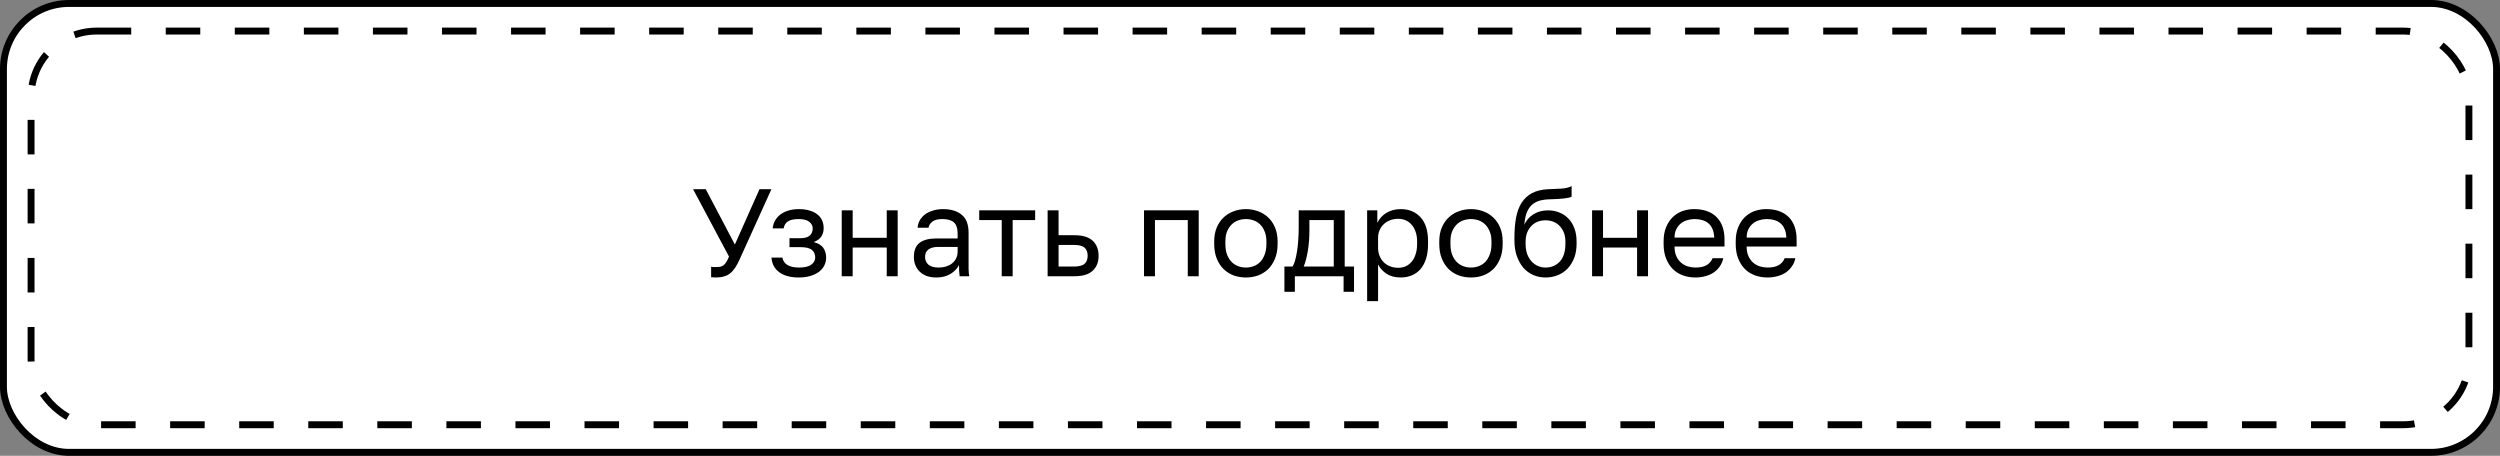
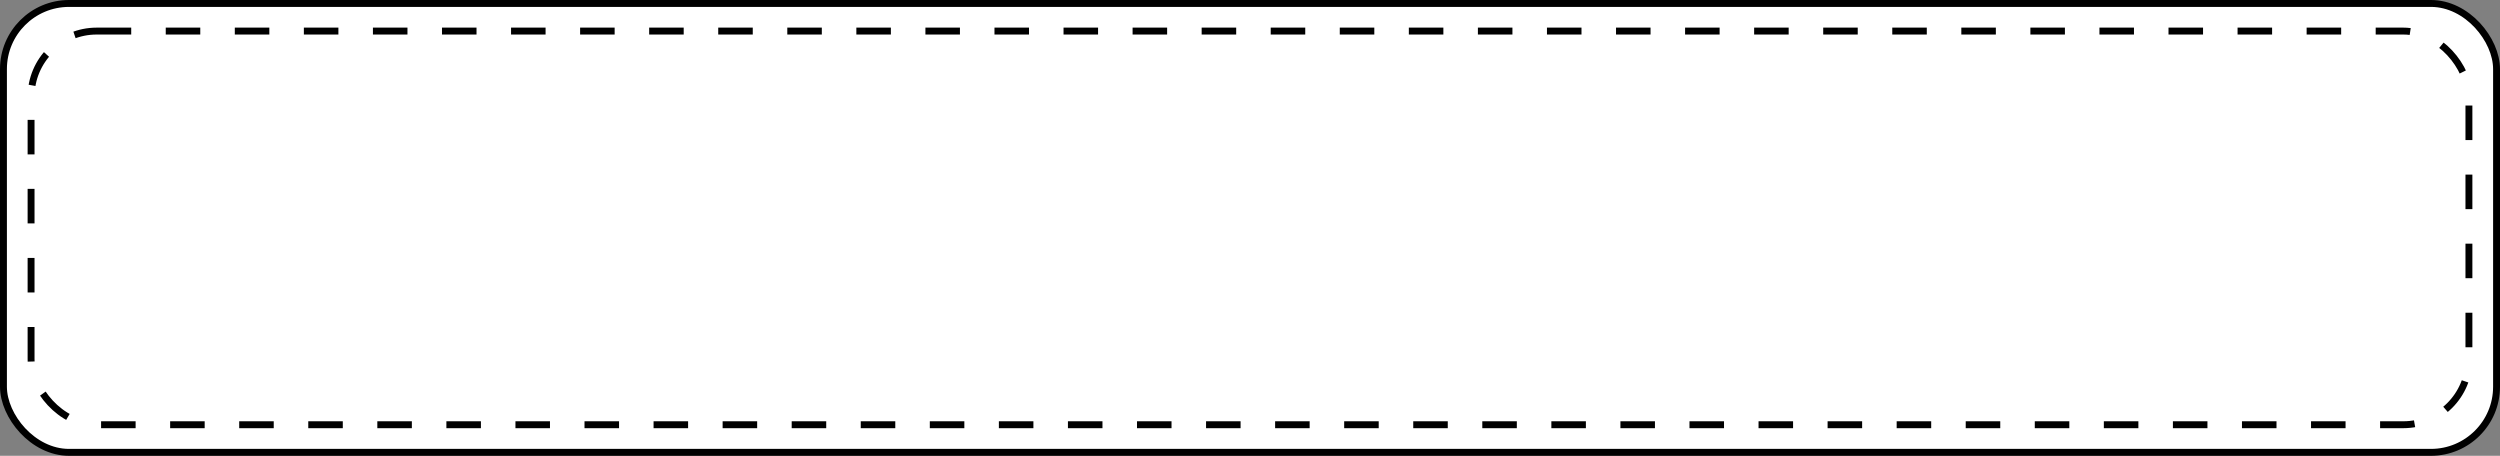
<svg xmlns="http://www.w3.org/2000/svg" width="362" height="66" viewBox="0 0 362 66" fill="none">
  <rect x="0" y="0" width="362" height="66" fill="#808080" stroke="none" />
  <rect x="0.5" y="0.5" width="361" height="65" rx="9.5" fill="white" stroke="black" />
  <rect x="4.5" y="4.5" width="353" height="57" rx="9.5" fill="white" stroke="black" stroke-dasharray="5 5" />
-   <path d="M103.69 40.18C103.558 40.18 103.426 40.174 103.294 40.162C103.174 40.162 103.066 40.156 102.97 40.144V38.632C103.066 38.644 103.174 38.656 103.294 38.668C103.426 38.668 103.558 38.668 103.69 38.668C103.942 38.668 104.158 38.65 104.338 38.614C104.518 38.566 104.674 38.488 104.806 38.38C104.95 38.26 105.076 38.104 105.184 37.912C105.304 37.72 105.43 37.468 105.562 37.156L100.36 27.4H102.196L106.408 35.41L109.972 27.4H111.7L107.11 37.534C106.906 37.99 106.696 38.386 106.48 38.722C106.264 39.058 106.024 39.334 105.76 39.55C105.496 39.766 105.196 39.922 104.86 40.018C104.524 40.126 104.134 40.18 103.69 40.18ZM115.666 40.18C114.466 40.18 113.524 39.928 112.84 39.424C112.156 38.92 111.778 38.212 111.706 37.3H113.29C113.374 37.768 113.62 38.128 114.028 38.38C114.448 38.62 114.994 38.74 115.666 38.74C116.494 38.74 117.094 38.602 117.466 38.326C117.85 38.038 118.042 37.696 118.042 37.3C118.042 36.832 117.886 36.466 117.574 36.202C117.262 35.926 116.722 35.788 115.954 35.788H114.316V34.492H115.846C116.506 34.492 116.974 34.366 117.25 34.114C117.538 33.862 117.682 33.508 117.682 33.052C117.682 32.692 117.514 32.38 117.178 32.116C116.842 31.852 116.338 31.72 115.666 31.72C114.934 31.72 114.4 31.84 114.064 32.08C113.74 32.308 113.542 32.638 113.47 33.07H111.886C111.922 32.674 112.03 32.308 112.21 31.972C112.402 31.624 112.66 31.324 112.984 31.072C113.308 30.82 113.692 30.628 114.136 30.496C114.592 30.352 115.102 30.28 115.666 30.28C116.278 30.28 116.806 30.352 117.25 30.496C117.706 30.628 118.084 30.82 118.384 31.072C118.684 31.312 118.906 31.6 119.05 31.936C119.194 32.272 119.266 32.644 119.266 33.052C119.266 33.508 119.152 33.91 118.924 34.258C118.696 34.594 118.33 34.858 117.826 35.05C118.498 35.23 118.966 35.518 119.23 35.914C119.494 36.31 119.626 36.772 119.626 37.3C119.626 37.696 119.542 38.068 119.374 38.416C119.206 38.764 118.954 39.07 118.618 39.334C118.294 39.586 117.88 39.79 117.376 39.946C116.884 40.102 116.314 40.18 115.666 40.18ZM121.883 30.46H123.467V34.438H128.399V30.46H129.983V40H128.399V35.842H123.467V40H121.883V30.46ZM135.588 40.18C135.06 40.18 134.592 40.108 134.184 39.964C133.788 39.808 133.452 39.598 133.176 39.334C132.9 39.07 132.69 38.758 132.546 38.398C132.402 38.038 132.33 37.642 132.33 37.21C132.33 36.262 132.606 35.578 133.158 35.158C133.722 34.738 134.526 34.528 135.57 34.528H138.666V33.88C138.666 33.064 138.48 32.5 138.108 32.188C137.748 31.876 137.202 31.72 136.47 31.72C135.786 31.72 135.288 31.852 134.976 32.116C134.664 32.368 134.49 32.656 134.454 32.98H132.87C132.894 32.596 132.996 32.242 133.176 31.918C133.368 31.582 133.62 31.294 133.932 31.054C134.256 30.814 134.64 30.628 135.084 30.496C135.528 30.352 136.02 30.28 136.56 30.28C137.688 30.28 138.582 30.55 139.242 31.09C139.914 31.618 140.25 32.488 140.25 33.7V37.57C140.25 38.074 140.25 38.518 140.25 38.902C140.262 39.274 140.292 39.64 140.34 40H138.954C138.918 39.724 138.894 39.466 138.882 39.226C138.87 38.974 138.864 38.692 138.864 38.38C138.612 38.884 138.204 39.31 137.64 39.658C137.076 40.006 136.392 40.18 135.588 40.18ZM135.93 38.74C136.302 38.74 136.65 38.692 136.974 38.596C137.31 38.488 137.604 38.338 137.856 38.146C138.108 37.942 138.306 37.696 138.45 37.408C138.594 37.12 138.666 36.784 138.666 36.4V35.752H135.84C135.252 35.752 134.79 35.872 134.454 36.112C134.118 36.34 133.95 36.706 133.95 37.21C133.95 37.654 134.106 38.02 134.418 38.308C134.742 38.596 135.246 38.74 135.93 38.74ZM145.05 31.864H141.792V30.46H149.892V31.864H146.634V40H145.05V31.864ZM151.696 30.46H153.28V34.06H155.566C156.766 34.06 157.648 34.324 158.212 34.852C158.788 35.38 159.076 36.112 159.076 37.048C159.076 37.96 158.788 38.68 158.212 39.208C157.648 39.736 156.766 40 155.566 40H151.696V30.46ZM155.476 38.596C156.22 38.596 156.742 38.464 157.042 38.2C157.342 37.936 157.492 37.546 157.492 37.03C157.492 36.514 157.342 36.124 157.042 35.86C156.742 35.596 156.22 35.464 155.476 35.464H153.28V38.596H155.476ZM165.653 30.46H173.573V40H171.989V31.864H167.237V40H165.653V30.46ZM180.406 40.18C179.794 40.18 179.212 40.084 178.66 39.892C178.108 39.688 177.622 39.388 177.202 38.992C176.782 38.584 176.446 38.074 176.194 37.462C175.942 36.85 175.816 36.136 175.816 35.32V34.96C175.816 34.192 175.942 33.514 176.194 32.926C176.446 32.338 176.782 31.852 177.202 31.468C177.622 31.072 178.108 30.778 178.66 30.586C179.212 30.382 179.794 30.28 180.406 30.28C181.018 30.28 181.6 30.382 182.152 30.586C182.704 30.778 183.19 31.072 183.61 31.468C184.03 31.852 184.366 32.338 184.618 32.926C184.87 33.514 184.996 34.192 184.996 34.96V35.32C184.996 36.136 184.87 36.85 184.618 37.462C184.366 38.074 184.03 38.584 183.61 38.992C183.19 39.388 182.704 39.688 182.152 39.892C181.6 40.084 181.018 40.18 180.406 40.18ZM180.406 38.74C180.766 38.74 181.126 38.68 181.486 38.56C181.846 38.428 182.164 38.23 182.44 37.966C182.716 37.69 182.938 37.336 183.106 36.904C183.286 36.472 183.376 35.944 183.376 35.32V34.96C183.376 34.384 183.286 33.892 183.106 33.484C182.938 33.076 182.716 32.74 182.44 32.476C182.164 32.212 181.846 32.02 181.486 31.9C181.126 31.78 180.766 31.72 180.406 31.72C180.046 31.72 179.686 31.78 179.326 31.9C178.966 32.02 178.648 32.212 178.372 32.476C178.096 32.74 177.868 33.076 177.688 33.484C177.52 33.892 177.436 34.384 177.436 34.96V35.32C177.436 35.944 177.52 36.472 177.688 36.904C177.868 37.336 178.096 37.69 178.372 37.966C178.648 38.23 178.966 38.428 179.326 38.56C179.686 38.68 180.046 38.74 180.406 38.74ZM185.983 38.596H187.153C187.285 38.416 187.405 38.14 187.513 37.768C187.621 37.396 187.717 36.958 187.801 36.454C187.885 35.95 187.945 35.404 187.981 34.816C188.029 34.216 188.053 33.604 188.053 32.98V30.46H194.713V38.596H196.063V42.25H194.551V40H187.495V42.25H185.983V38.596ZM193.129 38.596V31.864H189.601V33.34C189.601 33.844 189.583 34.348 189.547 34.852C189.511 35.344 189.457 35.818 189.385 36.274C189.313 36.718 189.223 37.144 189.115 37.552C189.019 37.948 188.905 38.296 188.773 38.596H193.129ZM197.961 30.46H199.437V32.26C199.761 31.624 200.211 31.138 200.787 30.802C201.375 30.454 202.053 30.28 202.821 30.28C204.021 30.28 204.981 30.676 205.701 31.468C206.421 32.248 206.781 33.412 206.781 34.96V35.32C206.781 36.136 206.685 36.85 206.493 37.462C206.301 38.062 206.031 38.566 205.683 38.974C205.335 39.37 204.915 39.67 204.423 39.874C203.943 40.078 203.409 40.18 202.821 40.18C202.005 40.18 201.321 40 200.769 39.64C200.229 39.28 199.821 38.83 199.545 38.29V43.6H197.961V30.46ZM202.461 38.776C202.845 38.776 203.205 38.704 203.541 38.56C203.877 38.404 204.165 38.182 204.405 37.894C204.657 37.606 204.849 37.246 204.981 36.814C205.125 36.382 205.197 35.884 205.197 35.32V34.96C205.197 34.444 205.125 33.982 204.981 33.574C204.849 33.166 204.657 32.824 204.405 32.548C204.165 32.26 203.877 32.044 203.541 31.9C203.205 31.756 202.845 31.684 202.461 31.684C202.029 31.684 201.633 31.756 201.273 31.9C200.913 32.032 200.607 32.224 200.355 32.476C200.103 32.716 199.905 33.004 199.761 33.34C199.617 33.676 199.545 34.036 199.545 34.42V35.86C199.545 36.292 199.617 36.688 199.761 37.048C199.905 37.408 200.103 37.714 200.355 37.966C200.607 38.218 200.913 38.416 201.273 38.56C201.633 38.704 202.029 38.776 202.461 38.776ZM212.996 40.18C212.384 40.18 211.802 40.084 211.25 39.892C210.698 39.688 210.212 39.388 209.792 38.992C209.372 38.584 209.036 38.074 208.784 37.462C208.532 36.85 208.406 36.136 208.406 35.32V34.96C208.406 34.192 208.532 33.514 208.784 32.926C209.036 32.338 209.372 31.852 209.792 31.468C210.212 31.072 210.698 30.778 211.25 30.586C211.802 30.382 212.384 30.28 212.996 30.28C213.608 30.28 214.19 30.382 214.742 30.586C215.294 30.778 215.78 31.072 216.2 31.468C216.62 31.852 216.956 32.338 217.208 32.926C217.46 33.514 217.586 34.192 217.586 34.96V35.32C217.586 36.136 217.46 36.85 217.208 37.462C216.956 38.074 216.62 38.584 216.2 38.992C215.78 39.388 215.294 39.688 214.742 39.892C214.19 40.084 213.608 40.18 212.996 40.18ZM212.996 38.74C213.356 38.74 213.716 38.68 214.076 38.56C214.436 38.428 214.754 38.23 215.03 37.966C215.306 37.69 215.528 37.336 215.696 36.904C215.876 36.472 215.966 35.944 215.966 35.32V34.96C215.966 34.384 215.876 33.892 215.696 33.484C215.528 33.076 215.306 32.74 215.03 32.476C214.754 32.212 214.436 32.02 214.076 31.9C213.716 31.78 213.356 31.72 212.996 31.72C212.636 31.72 212.276 31.78 211.916 31.9C211.556 32.02 211.238 32.212 210.962 32.476C210.686 32.74 210.458 33.076 210.278 33.484C210.11 33.892 210.026 34.384 210.026 34.96V35.32C210.026 35.944 210.11 36.472 210.278 36.904C210.458 37.336 210.686 37.69 210.962 37.966C211.238 38.23 211.556 38.428 211.916 38.56C212.276 38.68 212.636 38.74 212.996 38.74ZM223.789 40.18C223.153 40.18 222.559 40.06 222.007 39.82C221.467 39.58 220.993 39.232 220.585 38.776C220.189 38.308 219.871 37.738 219.631 37.066C219.403 36.394 219.289 35.632 219.289 34.78V34.42C219.289 33.34 219.367 32.38 219.523 31.54C219.679 30.688 219.943 29.968 220.315 29.38C220.699 28.78 221.197 28.312 221.809 27.976C222.433 27.64 223.213 27.448 224.149 27.4C224.905 27.364 225.565 27.334 226.129 27.31C226.693 27.274 227.173 27.154 227.569 26.95V28.48C227.377 28.588 227.023 28.672 226.507 28.732C226.003 28.792 225.307 28.834 224.419 28.858C223.843 28.87 223.333 28.942 222.889 29.074C222.457 29.206 222.085 29.416 221.773 29.704C221.473 29.992 221.233 30.37 221.053 30.838C220.885 31.294 220.777 31.858 220.729 32.53C221.017 31.894 221.461 31.39 222.061 31.018C222.661 30.646 223.357 30.46 224.149 30.46C224.761 30.46 225.319 30.568 225.823 30.784C226.327 30.988 226.759 31.282 227.119 31.666C227.491 32.05 227.779 32.524 227.983 33.088C228.187 33.64 228.289 34.264 228.289 34.96V35.32C228.289 36.064 228.175 36.736 227.947 37.336C227.719 37.924 227.407 38.434 227.011 38.866C226.615 39.286 226.141 39.61 225.589 39.838C225.037 40.066 224.437 40.18 223.789 40.18ZM223.789 38.74C224.629 38.74 225.319 38.452 225.859 37.876C226.399 37.288 226.669 36.436 226.669 35.32V34.96C226.669 34.492 226.597 34.072 226.453 33.7C226.309 33.328 226.111 33.01 225.859 32.746C225.607 32.47 225.301 32.26 224.941 32.116C224.593 31.972 224.209 31.9 223.789 31.9C223.369 31.9 222.979 31.972 222.619 32.116C222.271 32.26 221.971 32.47 221.719 32.746C221.467 33.01 221.269 33.328 221.125 33.7C220.981 34.072 220.909 34.492 220.909 34.96V35.32C220.909 35.848 220.981 36.328 221.125 36.76C221.281 37.18 221.491 37.54 221.755 37.84C222.019 38.128 222.325 38.35 222.673 38.506C223.021 38.662 223.393 38.74 223.789 38.74ZM230.534 30.46H232.118V34.438H237.05V30.46H238.634V40H237.05V35.842H232.118V40H230.534V30.46ZM245.48 40.18C244.868 40.18 244.286 40.084 243.734 39.892C243.182 39.7 242.696 39.406 242.276 39.01C241.856 38.602 241.52 38.092 241.268 37.48C241.016 36.868 240.89 36.148 240.89 35.32V34.96C240.89 34.168 241.01 33.484 241.25 32.908C241.49 32.32 241.808 31.834 242.204 31.45C242.612 31.054 243.08 30.76 243.608 30.568C244.148 30.376 244.712 30.28 245.3 30.28C246.704 30.28 247.79 30.664 248.558 31.432C249.326 32.2 249.71 33.286 249.71 34.69V35.698H242.474C242.474 36.262 242.564 36.736 242.744 37.12C242.924 37.504 243.158 37.816 243.446 38.056C243.734 38.296 244.052 38.47 244.4 38.578C244.76 38.686 245.12 38.74 245.48 38.74C246.2 38.74 246.752 38.62 247.136 38.38C247.532 38.14 247.814 37.81 247.982 37.39H249.53C249.434 37.846 249.26 38.248 249.008 38.596C248.768 38.944 248.468 39.238 248.108 39.478C247.76 39.706 247.358 39.88 246.902 40C246.458 40.12 245.984 40.18 245.48 40.18ZM245.39 31.72C245.018 31.72 244.658 31.774 244.31 31.882C243.962 31.978 243.65 32.14 243.374 32.368C243.11 32.584 242.894 32.86 242.726 33.196C242.558 33.532 242.474 33.934 242.474 34.402H248.216C248.204 33.91 248.12 33.496 247.964 33.16C247.82 32.812 247.622 32.536 247.37 32.332C247.118 32.116 246.818 31.96 246.47 31.864C246.134 31.768 245.774 31.72 245.39 31.72ZM255.921 40.18C255.309 40.18 254.727 40.084 254.175 39.892C253.623 39.7 253.137 39.406 252.717 39.01C252.297 38.602 251.961 38.092 251.709 37.48C251.457 36.868 251.331 36.148 251.331 35.32V34.96C251.331 34.168 251.451 33.484 251.691 32.908C251.931 32.32 252.249 31.834 252.645 31.45C253.053 31.054 253.521 30.76 254.049 30.568C254.589 30.376 255.153 30.28 255.741 30.28C257.145 30.28 258.231 30.664 258.999 31.432C259.767 32.2 260.151 33.286 260.151 34.69V35.698H252.915C252.915 36.262 253.005 36.736 253.185 37.12C253.365 37.504 253.599 37.816 253.887 38.056C254.175 38.296 254.493 38.47 254.841 38.578C255.201 38.686 255.561 38.74 255.921 38.74C256.641 38.74 257.193 38.62 257.577 38.38C257.973 38.14 258.255 37.81 258.423 37.39H259.971C259.875 37.846 259.701 38.248 259.449 38.596C259.209 38.944 258.909 39.238 258.549 39.478C258.201 39.706 257.799 39.88 257.343 40C256.899 40.12 256.425 40.18 255.921 40.18ZM255.831 31.72C255.459 31.72 255.099 31.774 254.751 31.882C254.403 31.978 254.091 32.14 253.815 32.368C253.551 32.584 253.335 32.86 253.167 33.196C252.999 33.532 252.915 33.934 252.915 34.402H258.657C258.645 33.91 258.561 33.496 258.405 33.16C258.261 32.812 258.063 32.536 257.811 32.332C257.559 32.116 257.259 31.96 256.911 31.864C256.575 31.768 256.215 31.72 255.831 31.72Z" fill="black" />
</svg>